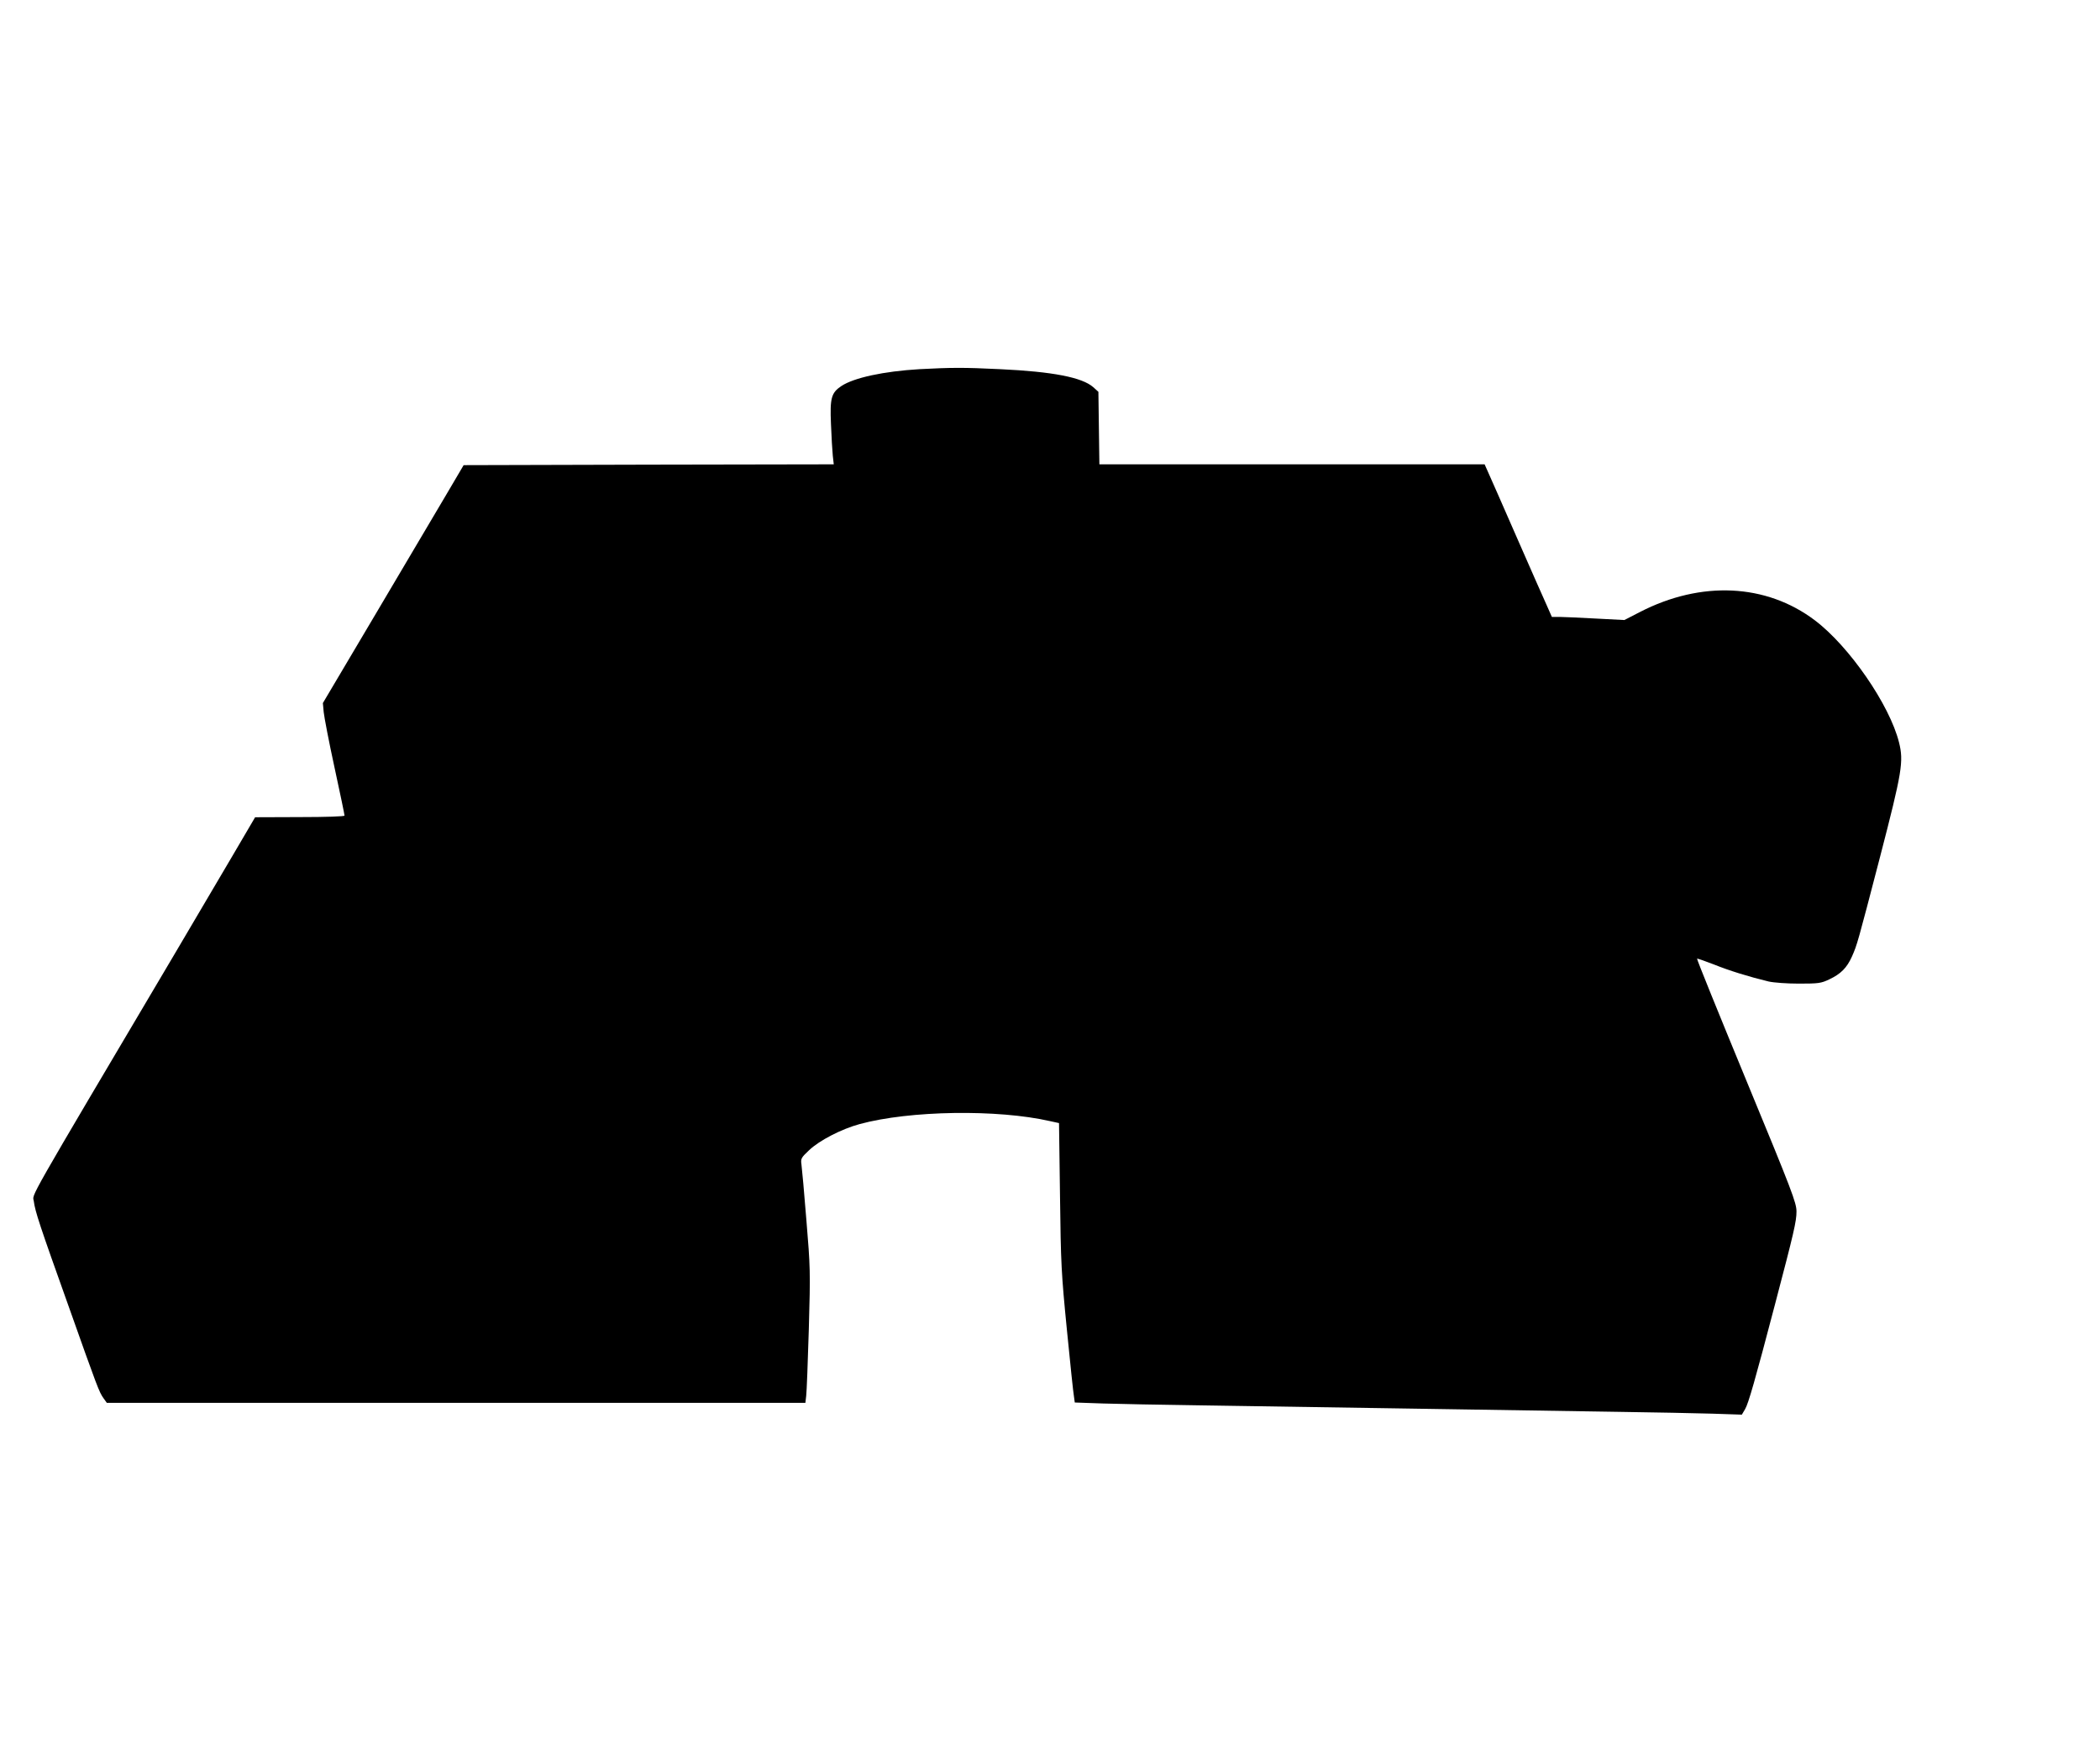
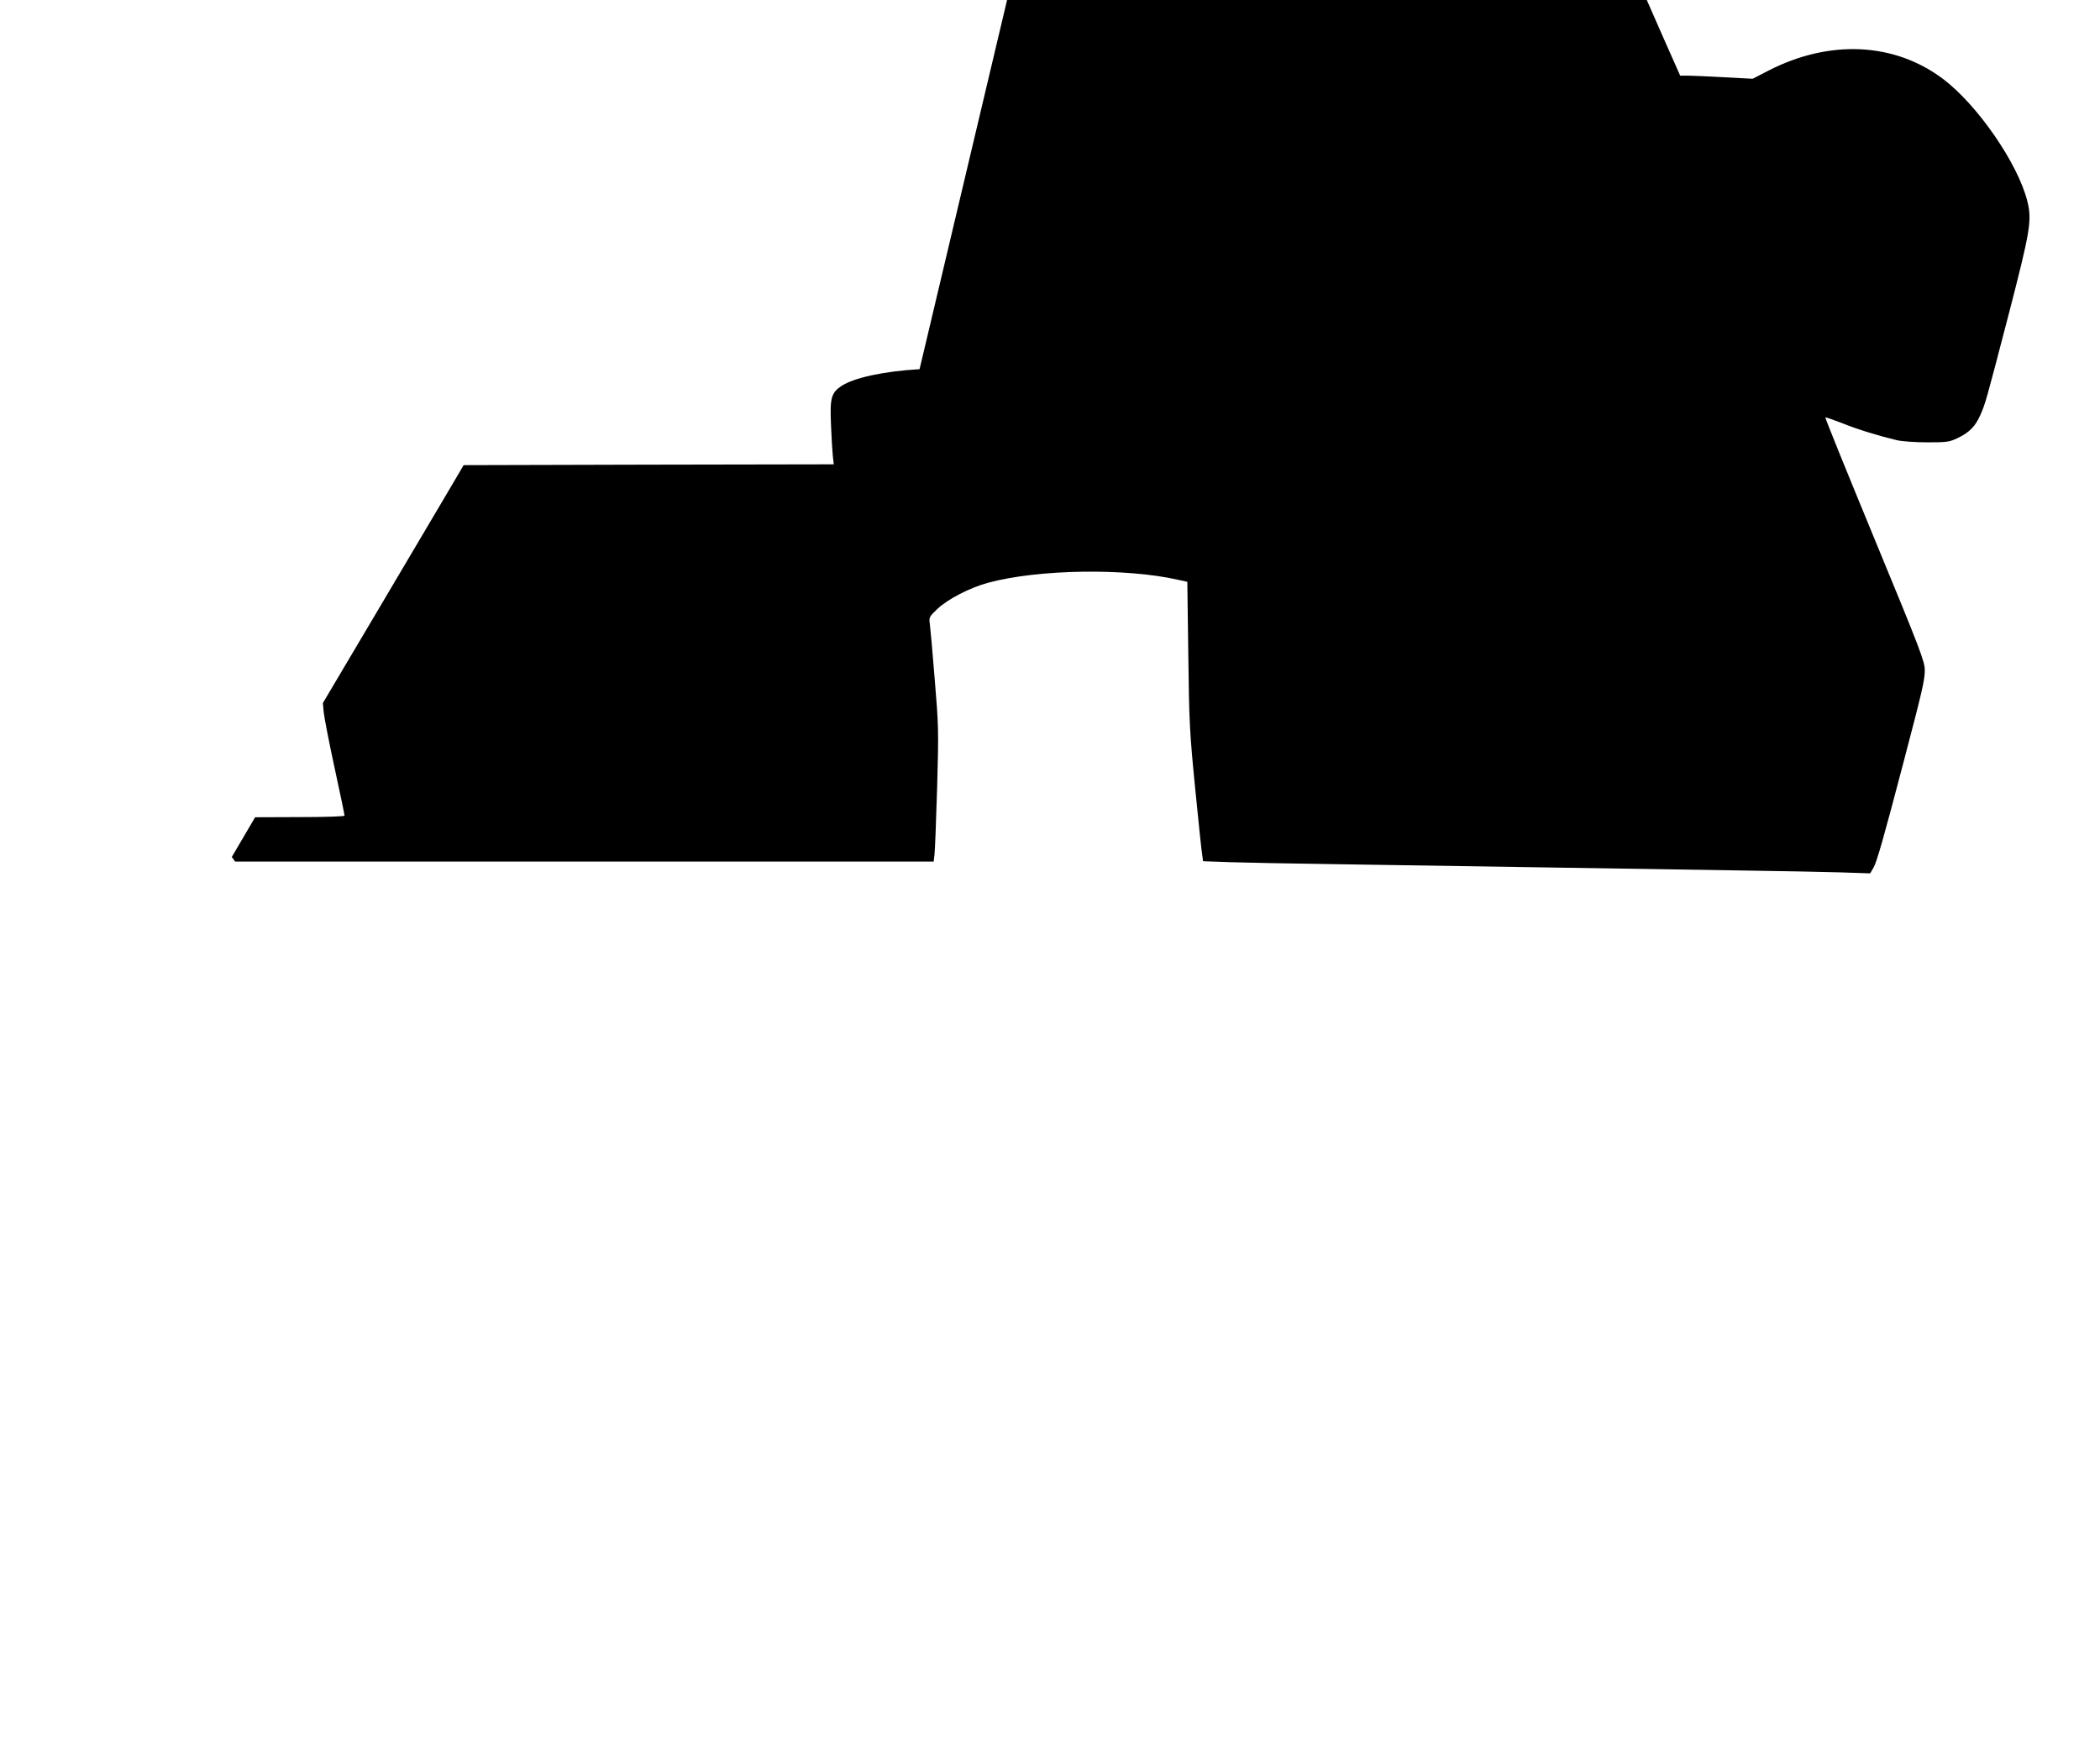
<svg xmlns="http://www.w3.org/2000/svg" version="1.0" width="1280pt" height="1066pt" viewBox="0 0 1280 1066" preserveAspectRatio="xMidYMid meet">
  <g transform="translate(0,1066) scale(0.1,-0.1)" fill="#000000" stroke="none">
-     <path d="M5605 8410 c-219 -13 -400 -52 -477 -103 -61 -41 -70 -73 -63 -232 3 -77 8 -164 11 -192 l6 -53 -1128 -2 -1128 -3 -106 -180 c-59 -99 -252 -425 -429 -725 l-323 -545 5 -55 c3 -30 32 -182 66 -338 34 -156 61 -287 61 -293 0 -5 -110 -9 -272 -9 l-273 -1 -142 -242 c-78 -133 -235 -399 -349 -592 -924 -1561 -865 -1458 -858 -1506 8 -63 37 -150 211 -637 178 -502 187 -526 214 -564 l20 -28 2129 0 2129 0 5 43 c3 23 10 206 16 407 10 352 9 376 -15 665 -13 165 -27 317 -30 338 -5 35 -2 41 47 87 62 59 197 129 308 159 305 83 840 91 1160 18 l55 -12 6 -445 c5 -415 8 -470 42 -815 20 -203 39 -386 43 -406 l5 -37 172 -6 c95 -3 352 -8 572 -11 220 -3 803 -12 1295 -20 492 -8 1068 -17 1280 -20 212 -3 466 -8 566 -11 l181 -6 20 34 c20 34 60 173 182 638 116 441 131 506 131 566 0 53 -26 122 -305 797 -168 407 -304 742 -301 744 2 2 48 -14 102 -35 94 -38 214 -75 334 -104 31 -7 111 -13 185 -13 119 0 135 2 185 26 70 33 107 70 138 139 32 73 33 76 172 610 134 517 144 579 115 695 -57 229 -304 587 -514 745 -296 223 -692 242 -1065 50 l-95 -49 -173 9 c-95 5 -195 10 -221 10 l-48 0 -30 68 c-17 37 -100 225 -184 417 -84 193 -163 371 -175 398 l-21 47 -1174 0 -1174 0 -3 221 -3 221 -31 28 c-68 60 -247 95 -569 110 -222 11 -299 10 -490 0z" />
+     <path d="M5605 8410 c-219 -13 -400 -52 -477 -103 -61 -41 -70 -73 -63 -232 3 -77 8 -164 11 -192 l6 -53 -1128 -2 -1128 -3 -106 -180 c-59 -99 -252 -425 -429 -725 l-323 -545 5 -55 c3 -30 32 -182 66 -338 34 -156 61 -287 61 -293 0 -5 -110 -9 -272 -9 l-273 -1 -142 -242 l20 -28 2129 0 2129 0 5 43 c3 23 10 206 16 407 10 352 9 376 -15 665 -13 165 -27 317 -30 338 -5 35 -2 41 47 87 62 59 197 129 308 159 305 83 840 91 1160 18 l55 -12 6 -445 c5 -415 8 -470 42 -815 20 -203 39 -386 43 -406 l5 -37 172 -6 c95 -3 352 -8 572 -11 220 -3 803 -12 1295 -20 492 -8 1068 -17 1280 -20 212 -3 466 -8 566 -11 l181 -6 20 34 c20 34 60 173 182 638 116 441 131 506 131 566 0 53 -26 122 -305 797 -168 407 -304 742 -301 744 2 2 48 -14 102 -35 94 -38 214 -75 334 -104 31 -7 111 -13 185 -13 119 0 135 2 185 26 70 33 107 70 138 139 32 73 33 76 172 610 134 517 144 579 115 695 -57 229 -304 587 -514 745 -296 223 -692 242 -1065 50 l-95 -49 -173 9 c-95 5 -195 10 -221 10 l-48 0 -30 68 c-17 37 -100 225 -184 417 -84 193 -163 371 -175 398 l-21 47 -1174 0 -1174 0 -3 221 -3 221 -31 28 c-68 60 -247 95 -569 110 -222 11 -299 10 -490 0z" />
  </g>
</svg>